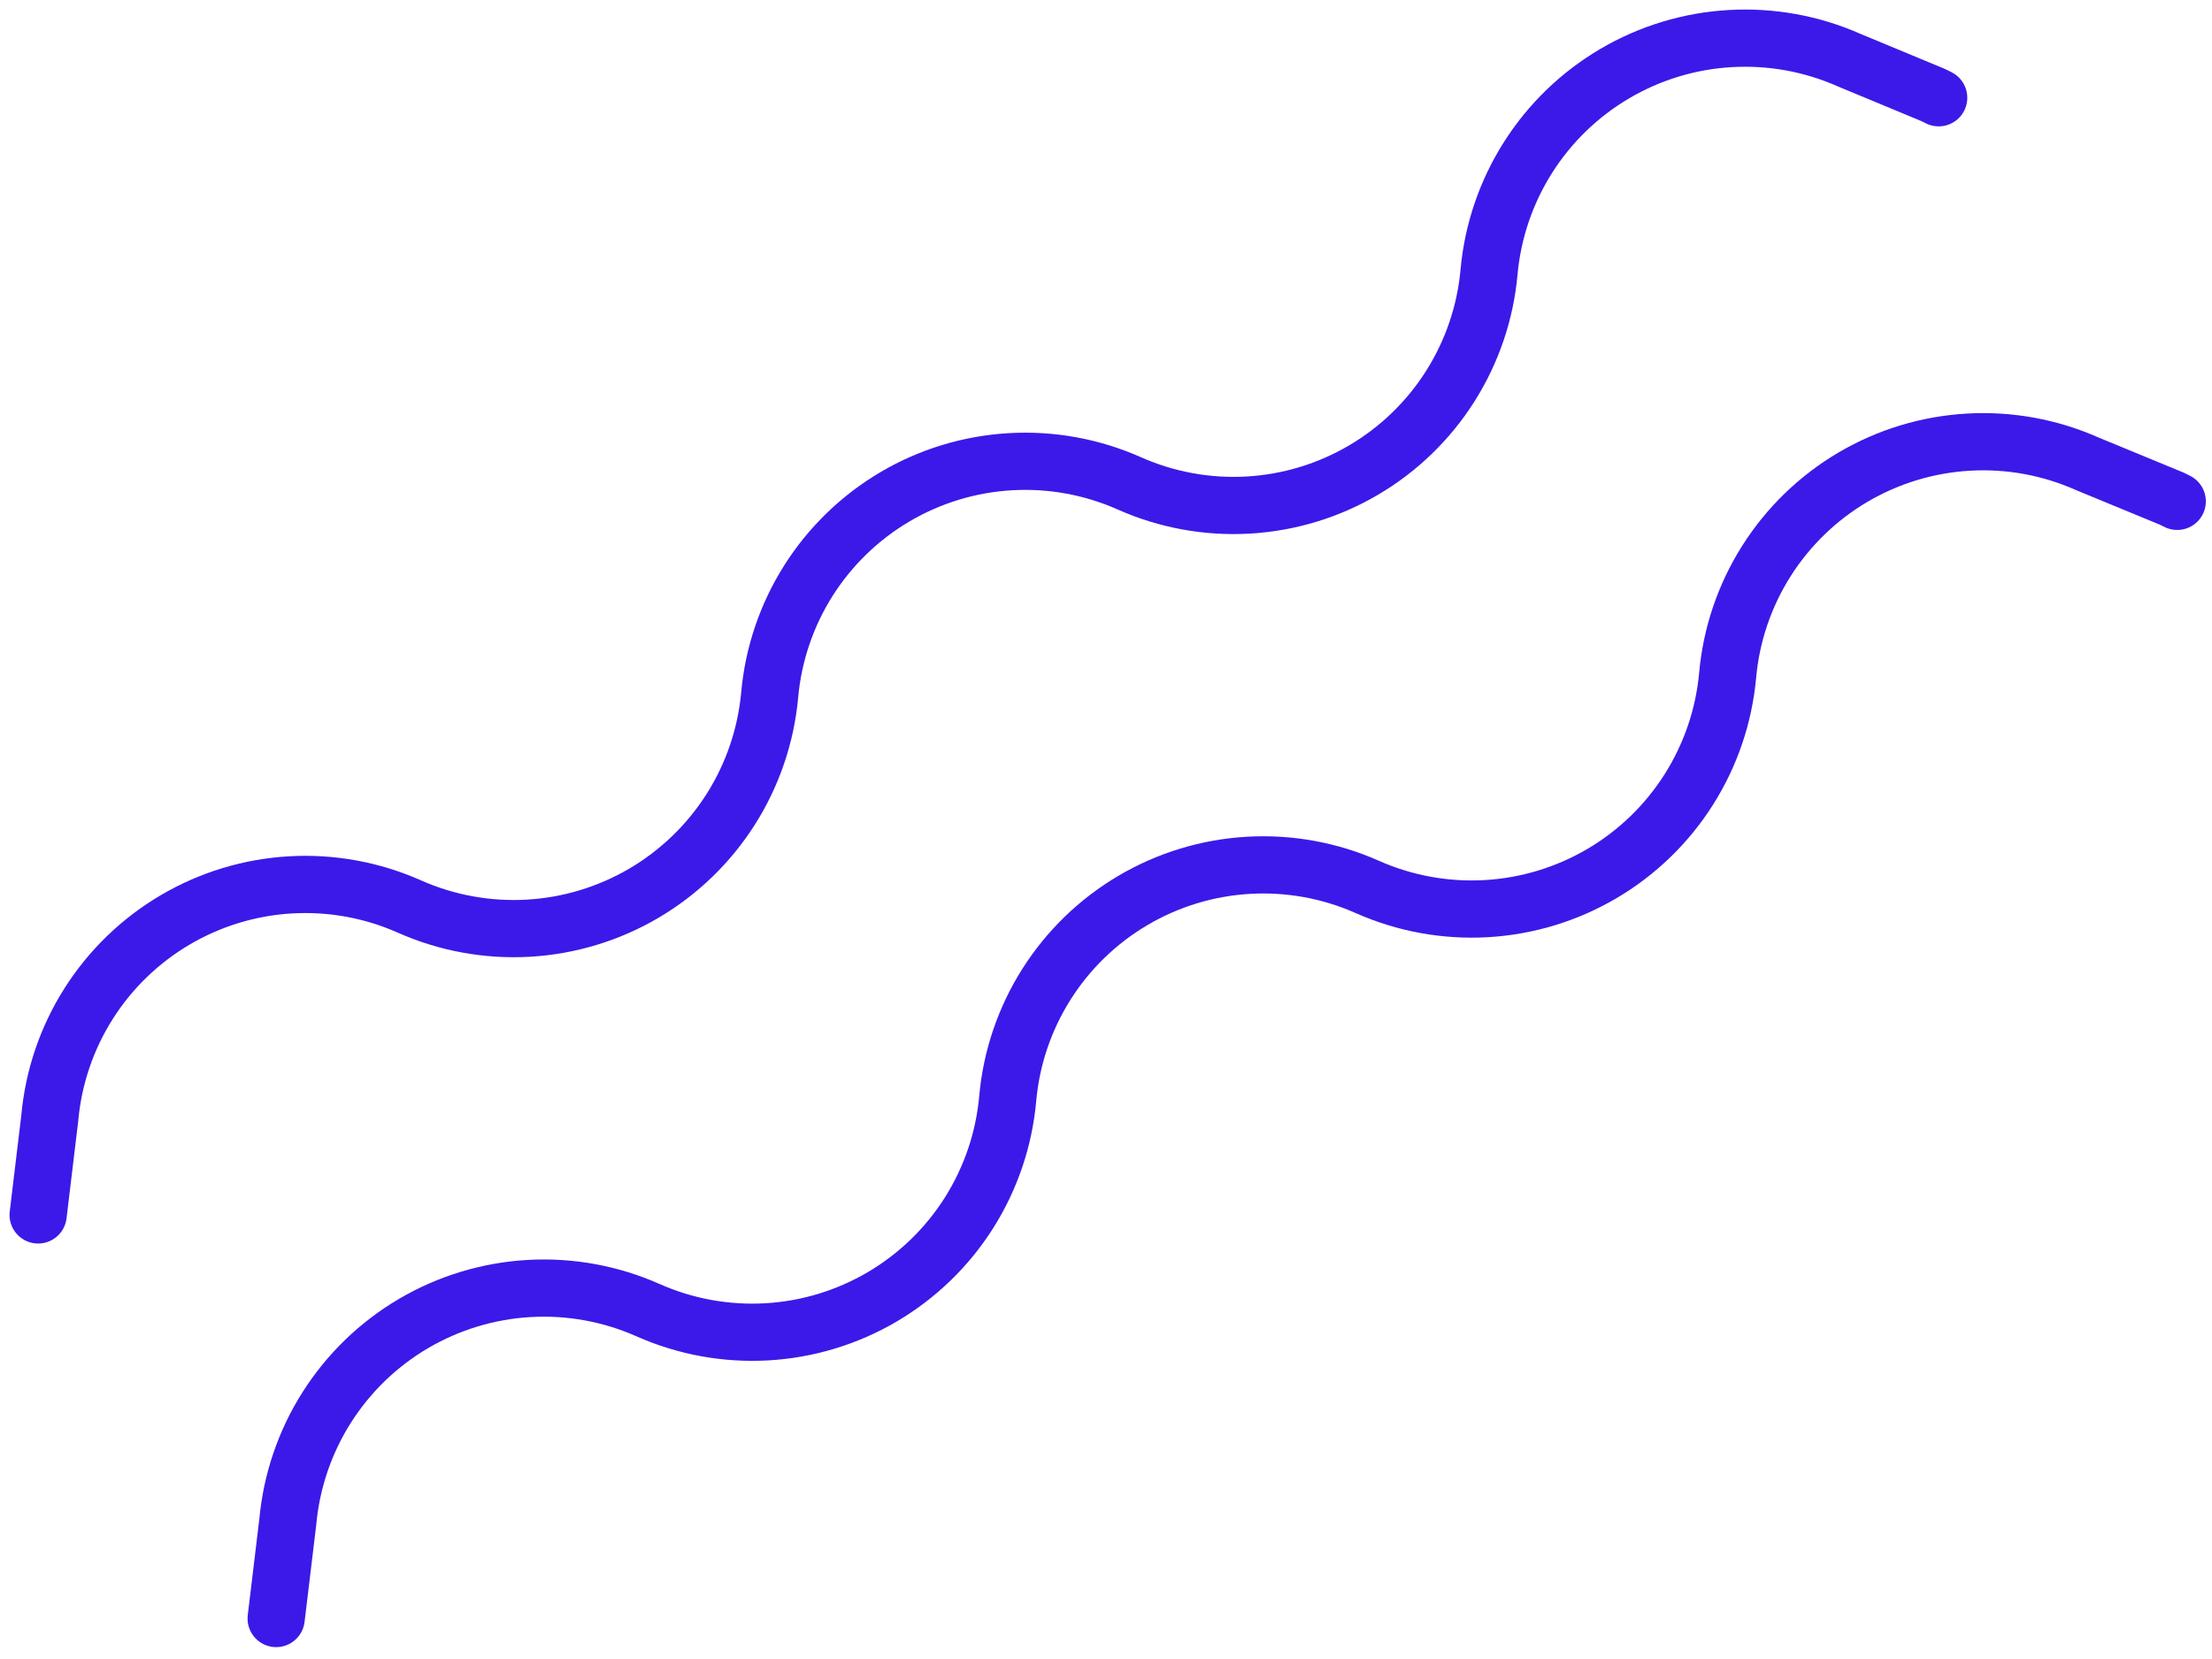
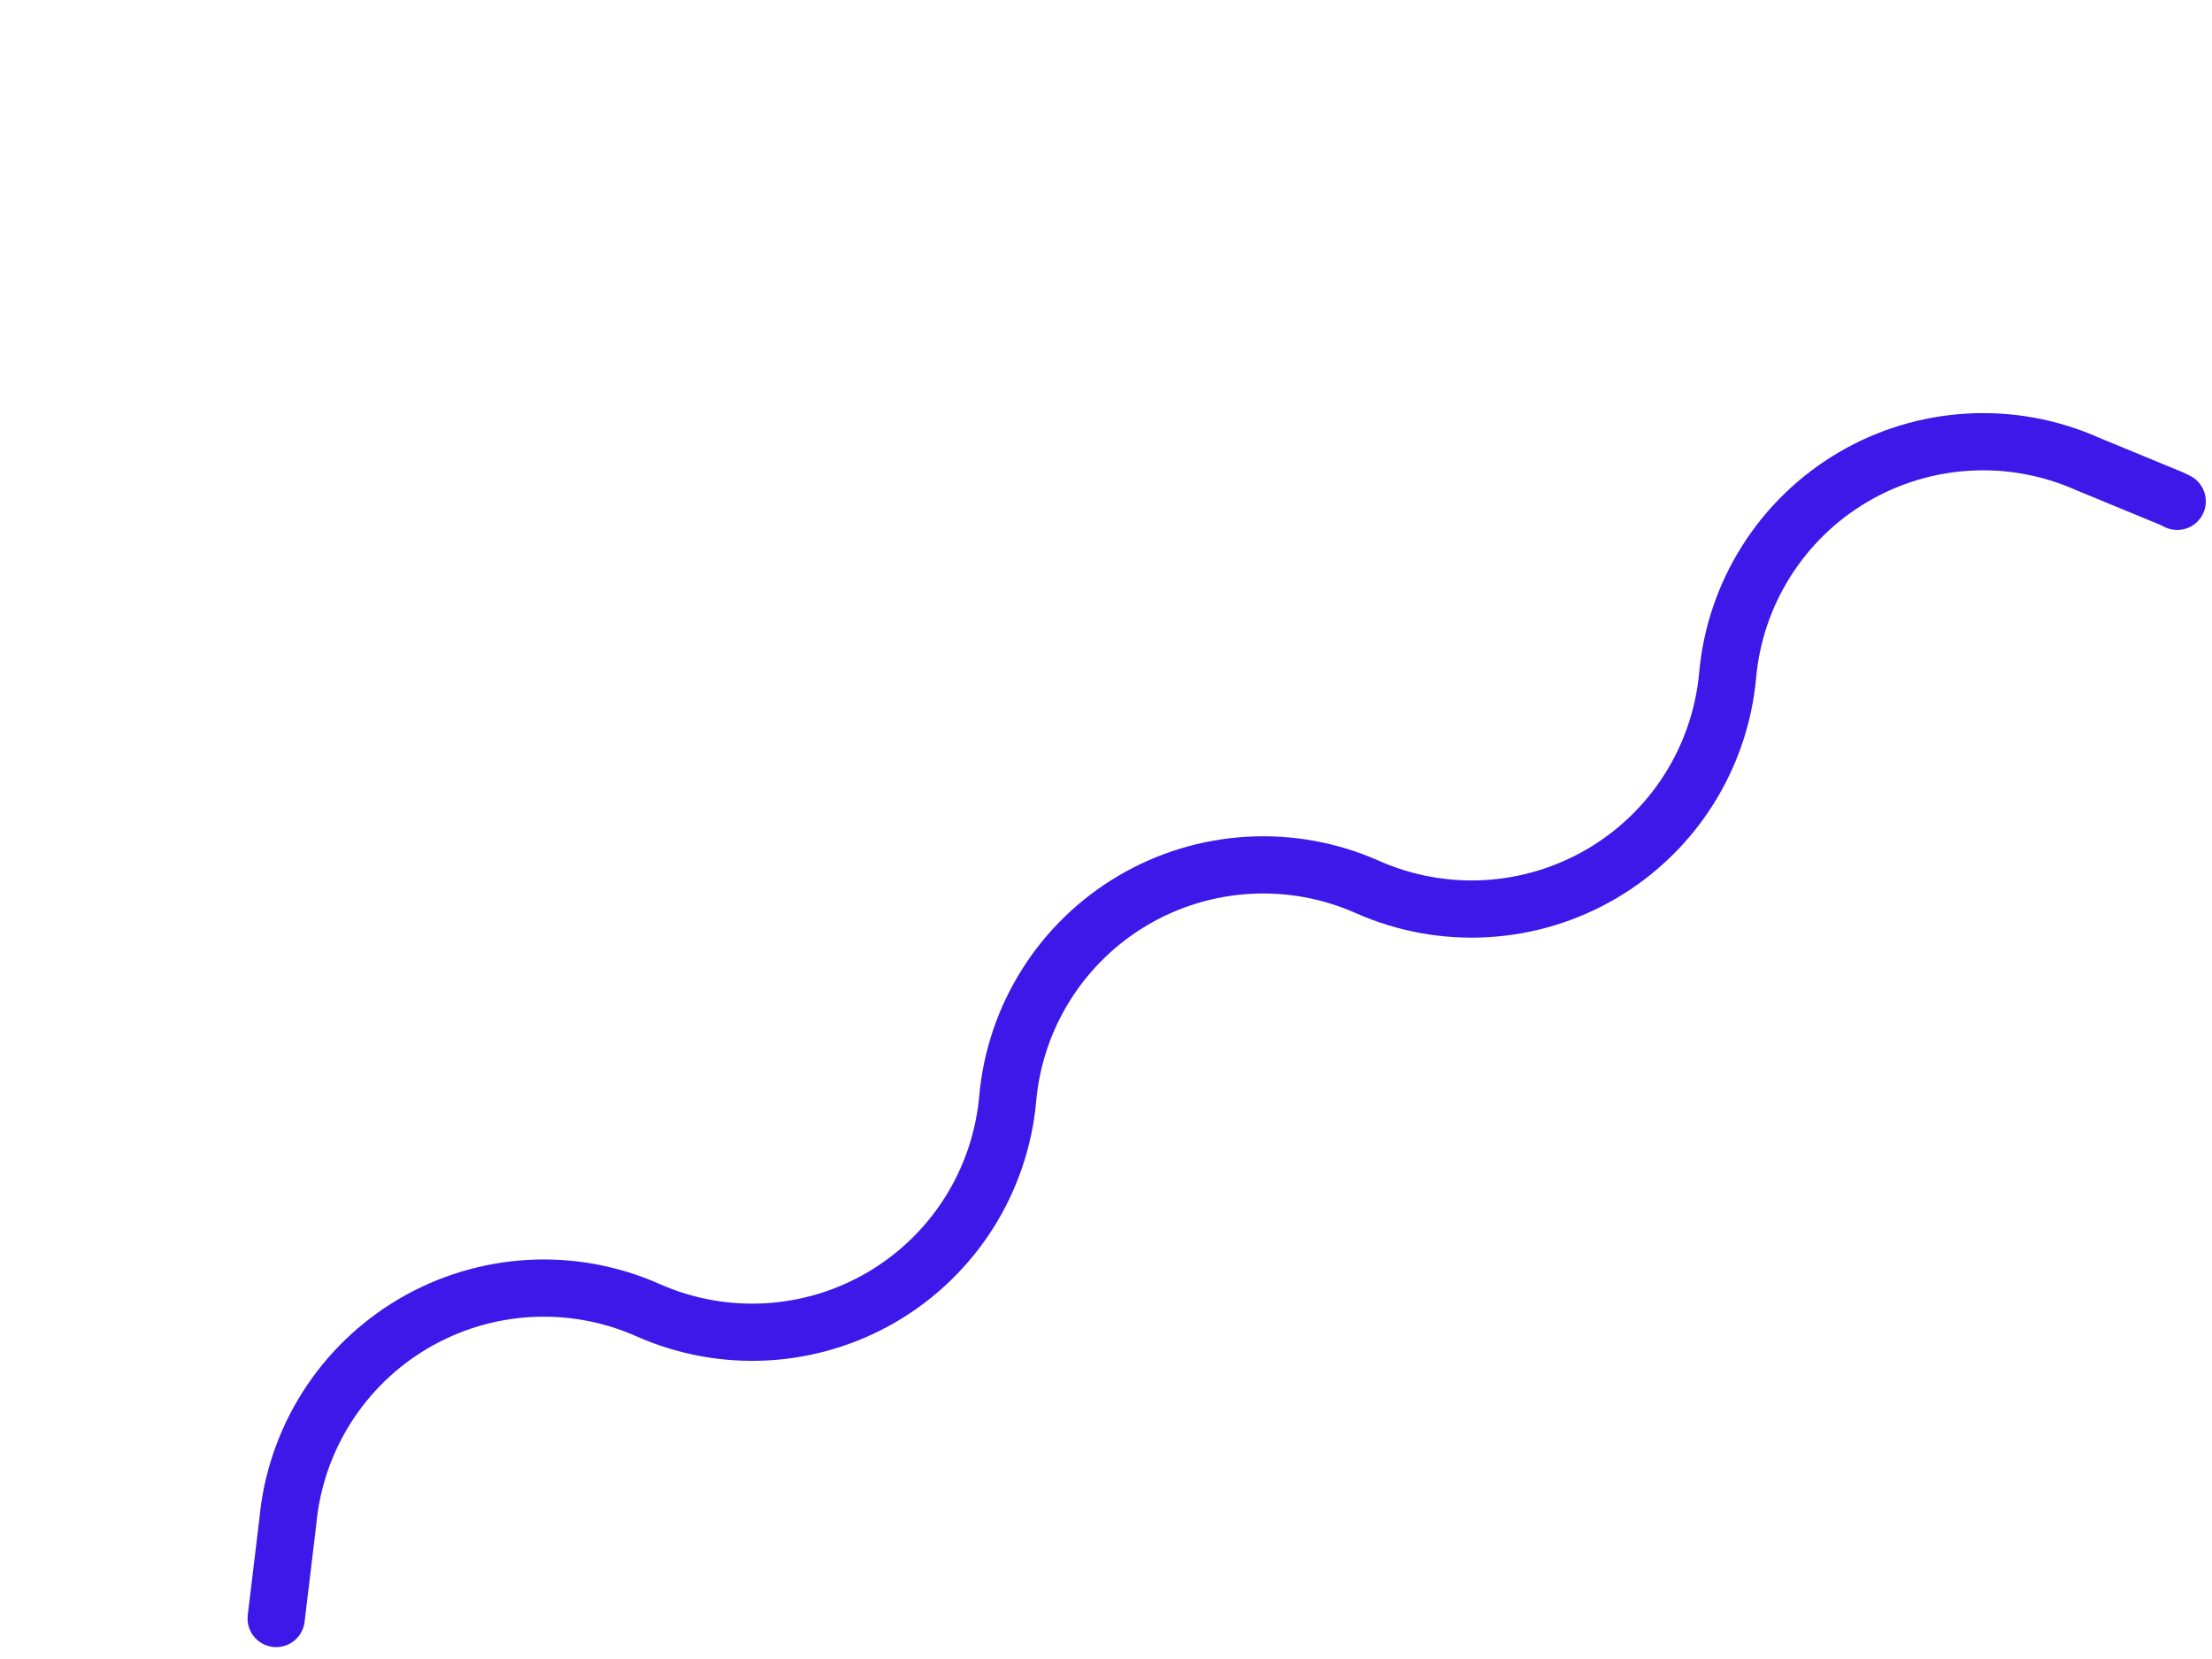
<svg xmlns="http://www.w3.org/2000/svg" width="116" height="87" viewBox="0 0 116 87" fill="none">
-   <path d="M2 63.712L2.61 58.636C2.801 56.504 3.497 54.449 4.641 52.641C5.786 50.833 7.345 49.324 9.189 48.239C11.033 47.154 13.11 46.524 15.246 46.403C17.383 46.281 19.517 46.671 21.473 47.54C23.43 48.408 25.566 48.797 27.704 48.676C29.842 48.554 31.92 47.925 33.766 46.841C35.612 45.756 37.173 44.248 38.321 42.44C39.468 40.632 40.168 38.577 40.363 36.444C40.554 34.313 41.25 32.258 42.394 30.45C43.539 28.642 45.098 27.132 46.942 26.047C48.786 24.962 50.863 24.333 52.999 24.212C55.136 24.09 57.27 24.48 59.226 25.349C61.181 26.218 63.316 26.608 65.452 26.486C67.589 26.364 69.665 25.735 71.51 24.65C73.354 23.565 74.913 22.056 76.057 20.248C77.201 18.439 77.898 16.384 78.088 14.253C78.284 12.121 78.984 10.066 80.131 8.258C81.278 6.45 82.84 4.941 84.686 3.857C86.532 2.772 88.61 2.143 90.748 2.022C92.885 1.9 95.022 2.289 96.979 3.157L101.389 4.988L101.667 5.127" stroke="#3C19E8" stroke-width="3" stroke-linecap="round" stroke-linejoin="round" />
  <path d="M14.482 84.877L15.093 79.801C15.288 77.669 15.988 75.614 17.135 73.806C18.282 71.998 19.844 70.489 21.69 69.405C23.536 68.321 25.614 67.692 27.752 67.57C29.89 67.448 32.026 67.838 33.983 68.706C35.938 69.574 38.073 69.964 40.209 69.843C42.346 69.721 44.422 69.092 46.267 68.007C48.111 66.922 49.67 65.413 50.815 63.605C51.959 61.796 52.655 59.741 52.846 57.61C53.036 55.479 53.733 53.423 54.877 51.615C56.021 49.807 57.58 48.298 59.424 47.213C61.269 46.128 63.345 45.498 65.482 45.377C67.618 45.255 69.753 45.645 71.708 46.514C73.666 47.382 75.802 47.772 77.939 47.65C80.077 47.528 82.155 46.899 84.001 45.815C85.847 44.73 87.409 43.222 88.556 41.414C89.703 39.606 90.404 37.551 90.599 35.419C90.789 33.287 91.486 31.232 92.63 29.424C93.774 27.616 95.333 26.106 97.177 25.021C99.022 23.936 101.098 23.307 103.235 23.186C105.371 23.064 107.506 23.454 109.461 24.323L113.899 26.154L114.177 26.292" stroke="#3C19E8" stroke-width="3" stroke-linecap="round" stroke-linejoin="round" />
-   <path d="M2 63.712L2.61 58.636C2.801 56.504 3.497 54.449 4.641 52.641C5.786 50.833 7.345 49.324 9.189 48.239C11.033 47.154 13.11 46.524 15.246 46.403C17.383 46.281 19.517 46.671 21.473 47.54C23.43 48.408 25.566 48.797 27.704 48.676C29.842 48.554 31.92 47.925 33.766 46.841C35.612 45.756 37.173 44.248 38.321 42.44C39.468 40.632 40.168 38.577 40.363 36.444C40.554 34.313 41.25 32.258 42.394 30.45C43.539 28.642 45.098 27.132 46.942 26.047C48.786 24.962 50.863 24.333 52.999 24.212C55.136 24.09 57.27 24.48 59.226 25.349C61.181 26.218 63.316 26.608 65.452 26.486C67.589 26.364 69.665 25.735 71.51 24.65C73.354 23.565 74.913 22.056 76.057 20.248C77.201 18.439 77.898 16.384 78.088 14.253C78.284 12.121 78.984 10.066 80.131 8.258C81.278 6.45 82.84 4.941 84.686 3.857C86.532 2.772 88.61 2.143 90.748 2.022C92.885 1.9 95.022 2.289 96.979 3.157L101.389 4.988L101.667 5.127" stroke="#3C19E8" stroke-linecap="round" stroke-linejoin="round" />
-   <path d="M14.482 84.877L15.093 79.801C15.288 77.669 15.988 75.614 17.135 73.806C18.282 71.998 19.844 70.489 21.69 69.405C23.536 68.321 25.614 67.692 27.752 67.57C29.89 67.448 32.026 67.838 33.983 68.706C35.938 69.574 38.073 69.964 40.209 69.843C42.346 69.721 44.422 69.092 46.267 68.007C48.111 66.922 49.67 65.413 50.815 63.605C51.959 61.796 52.655 59.741 52.846 57.61C53.036 55.479 53.733 53.423 54.877 51.615C56.021 49.807 57.58 48.298 59.424 47.213C61.269 46.128 63.345 45.498 65.482 45.377C67.618 45.255 69.753 45.645 71.708 46.514C73.666 47.382 75.802 47.772 77.939 47.65C80.077 47.528 82.155 46.899 84.001 45.815C85.847 44.73 87.409 43.222 88.556 41.414C89.703 39.606 90.404 37.551 90.599 35.419C90.789 33.287 91.486 31.232 92.63 29.424C93.774 27.616 95.333 26.106 97.177 25.021C99.022 23.936 101.098 23.307 103.235 23.186C105.371 23.064 107.506 23.454 109.461 24.323L113.899 26.154L114.177 26.292" stroke="#3C19E8" stroke-linecap="round" stroke-linejoin="round" />
+   <path d="M14.482 84.877L15.093 79.801C18.282 71.998 19.844 70.489 21.69 69.405C23.536 68.321 25.614 67.692 27.752 67.57C29.89 67.448 32.026 67.838 33.983 68.706C35.938 69.574 38.073 69.964 40.209 69.843C42.346 69.721 44.422 69.092 46.267 68.007C48.111 66.922 49.67 65.413 50.815 63.605C51.959 61.796 52.655 59.741 52.846 57.61C53.036 55.479 53.733 53.423 54.877 51.615C56.021 49.807 57.58 48.298 59.424 47.213C61.269 46.128 63.345 45.498 65.482 45.377C67.618 45.255 69.753 45.645 71.708 46.514C73.666 47.382 75.802 47.772 77.939 47.65C80.077 47.528 82.155 46.899 84.001 45.815C85.847 44.73 87.409 43.222 88.556 41.414C89.703 39.606 90.404 37.551 90.599 35.419C90.789 33.287 91.486 31.232 92.63 29.424C93.774 27.616 95.333 26.106 97.177 25.021C99.022 23.936 101.098 23.307 103.235 23.186C105.371 23.064 107.506 23.454 109.461 24.323L113.899 26.154L114.177 26.292" stroke="#3C19E8" stroke-linecap="round" stroke-linejoin="round" />
</svg>